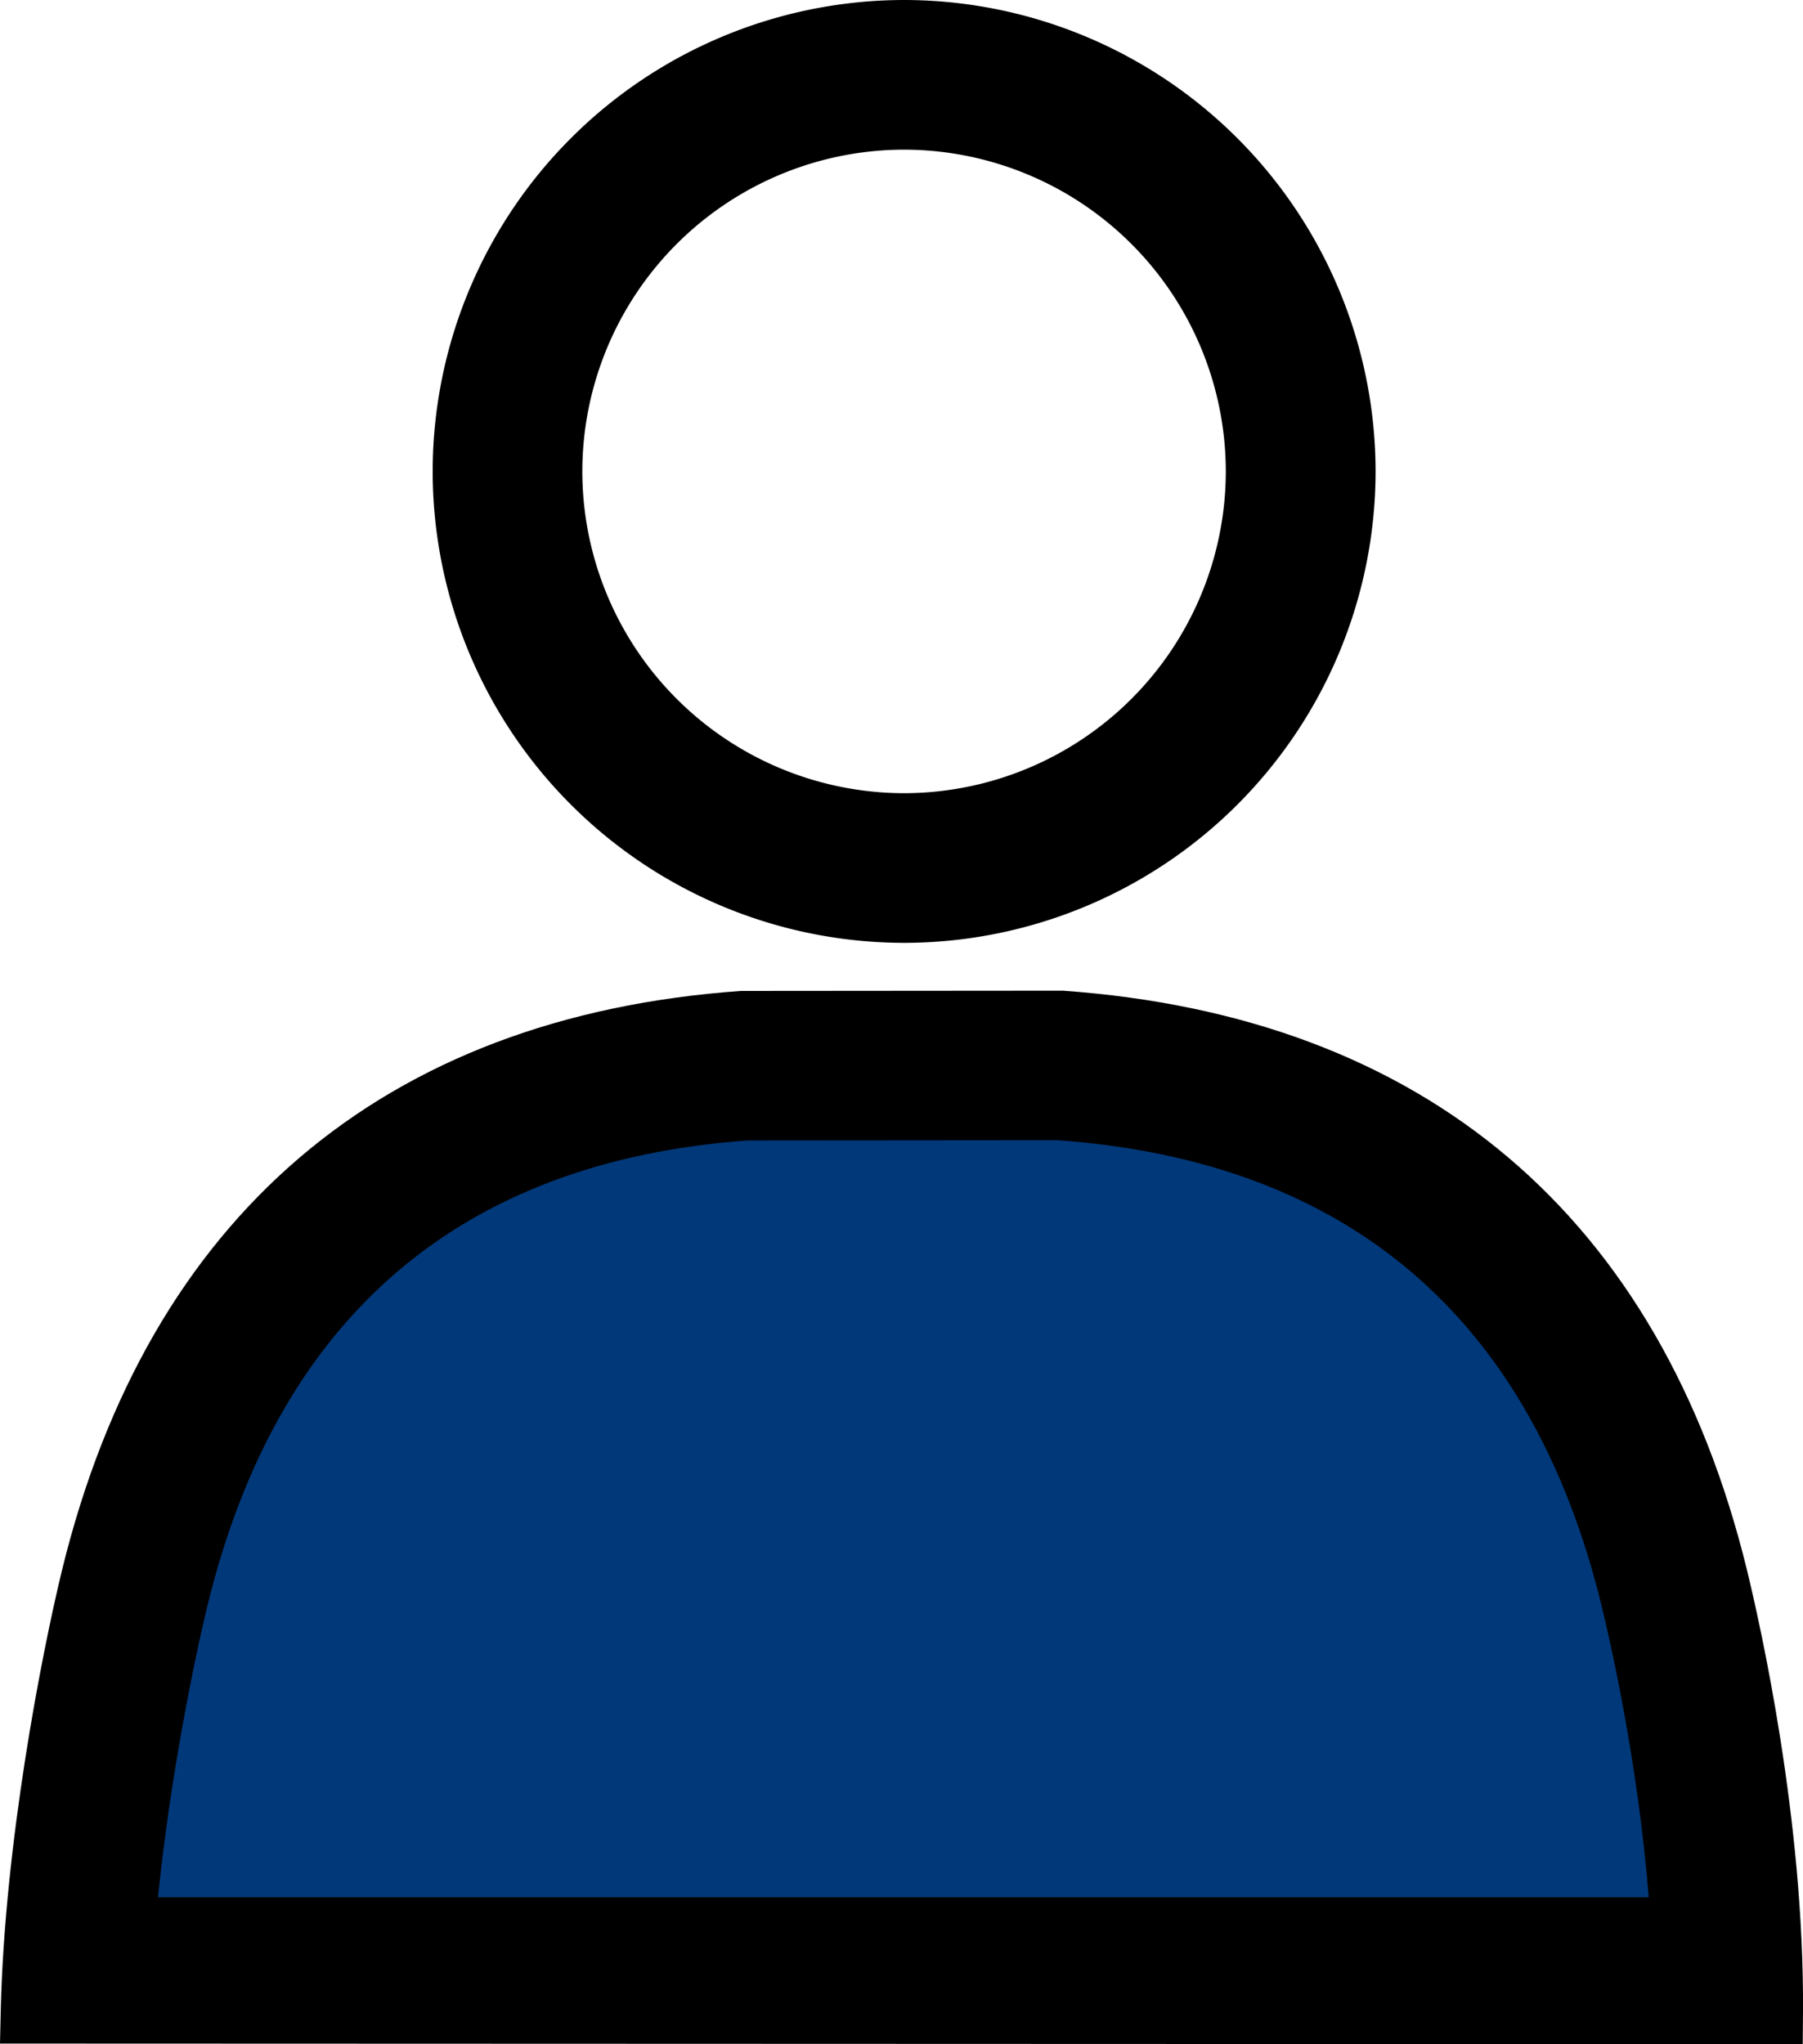
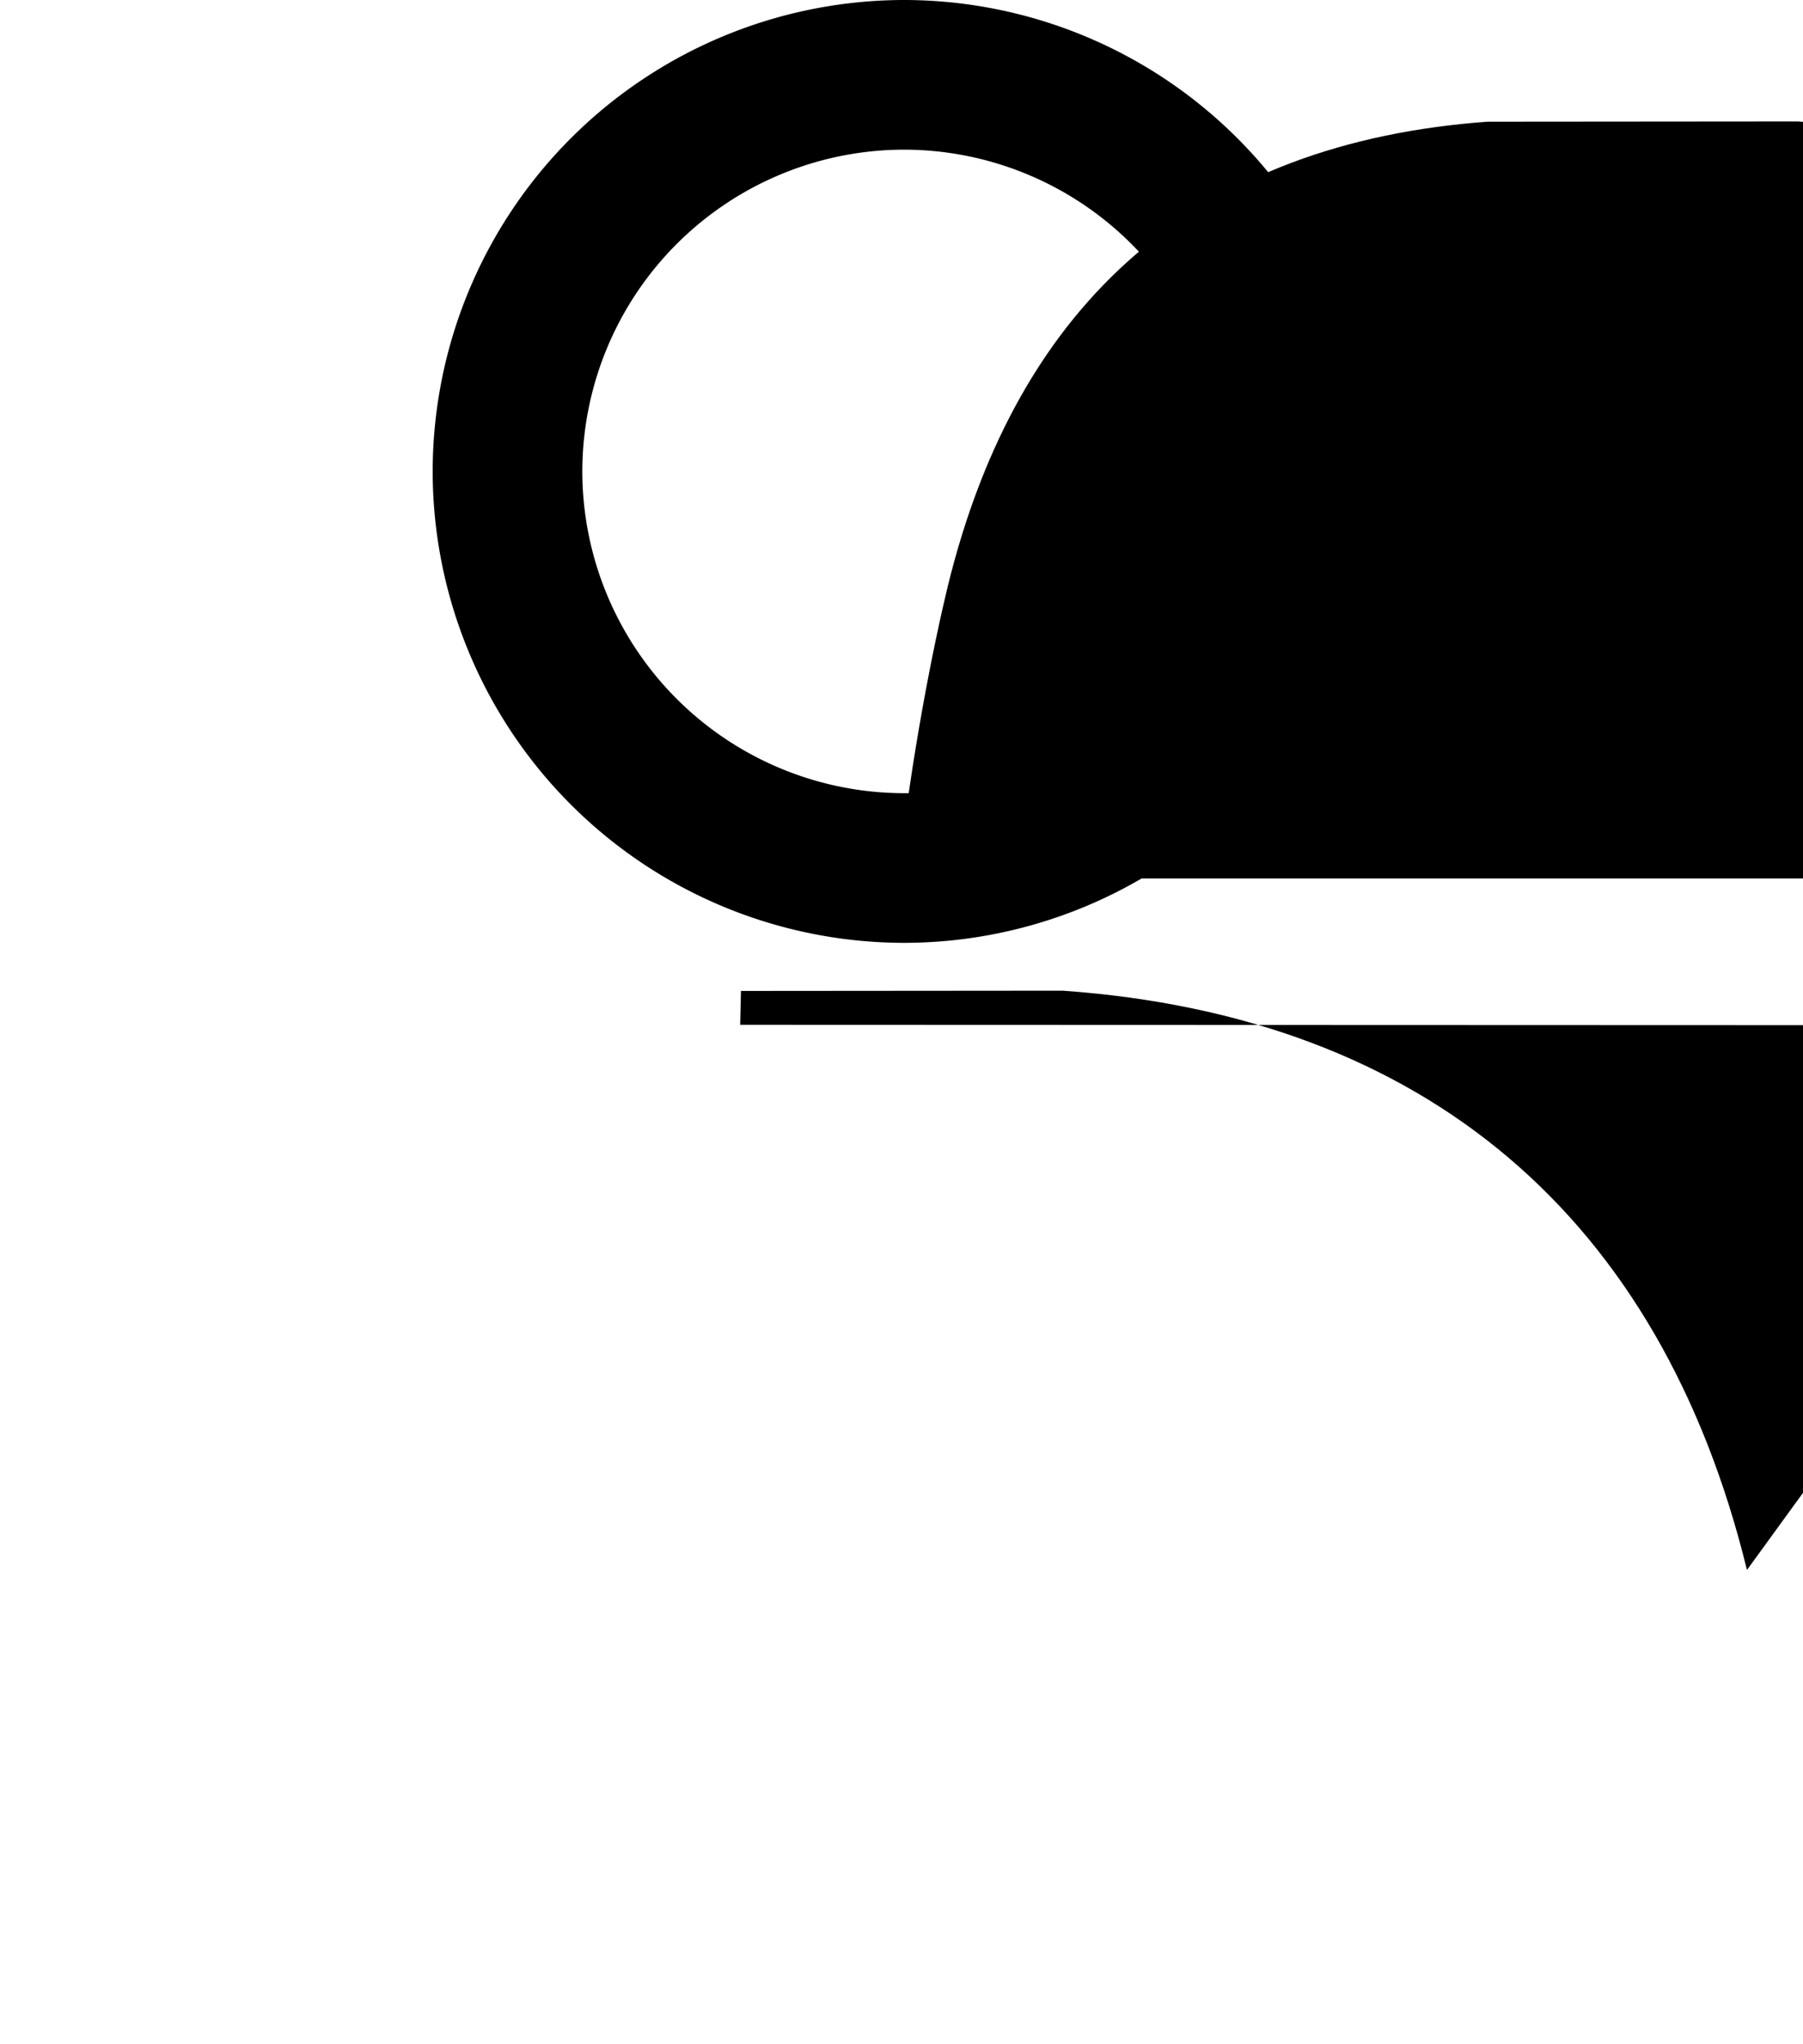
<svg xmlns="http://www.w3.org/2000/svg" width="14.06" height="15.94" viewBox="458.965 819.06 14.06 15.94">
  <g data-name="グループ 258">
    <g data-name="グループ 184">
-       <path d="M459.53 834.398s-.338-7.12 6.636-7.12 6.296 7.12 6.296 7.12h-12.931Z" fill="#013879" fill-rule="evenodd" data-name="パス 385" />
-       <path d="M472.588 831.302c-.674-2.755-2.512-4.317-5.335-4.517l-2.51.002c-2.79.198-4.62 1.76-5.294 4.515-.163.67-.448 2.145-.478 3.429l-.006.264 14.058.005.002-.256c.01-1.489-.332-3.01-.437-3.442m-.766 2.552h-11.625c.095-.935.283-1.851.386-2.275.548-2.243 1.965-3.463 4.21-3.626l2.419-.002c2.265.162 3.693 1.382 4.242 3.628.068.28.284 1.222.368 2.275" fill-rule="evenodd" data-name="パス 386" />
+       <path d="M472.588 831.302c-.674-2.755-2.512-4.317-5.335-4.517l-2.51.002l-.006.264 14.058.005.002-.256c.01-1.489-.332-3.01-.437-3.442m-.766 2.552h-11.625c.095-.935.283-1.851.386-2.275.548-2.243 1.965-3.463 4.21-3.626l2.419-.002c2.265.162 3.693 1.382 4.242 3.628.068.28.284 1.222.368 2.275" fill-rule="evenodd" data-name="パス 386" />
      <path d="M466.016 826.412a3.68 3.68 0 0 0 3.676-3.676 3.68 3.68 0 0 0-3.676-3.676 3.68 3.68 0 0 0-3.677 3.676 3.68 3.68 0 0 0 3.677 3.676m-2.51-3.676a2.512 2.512 0 0 1 2.51-2.509 2.512 2.512 0 0 1 2.508 2.51 2.512 2.512 0 0 1-2.508 2.508 2.512 2.512 0 0 1-2.51-2.509" fill-rule="evenodd" data-name="パス 387" />
    </g>
  </g>
</svg>